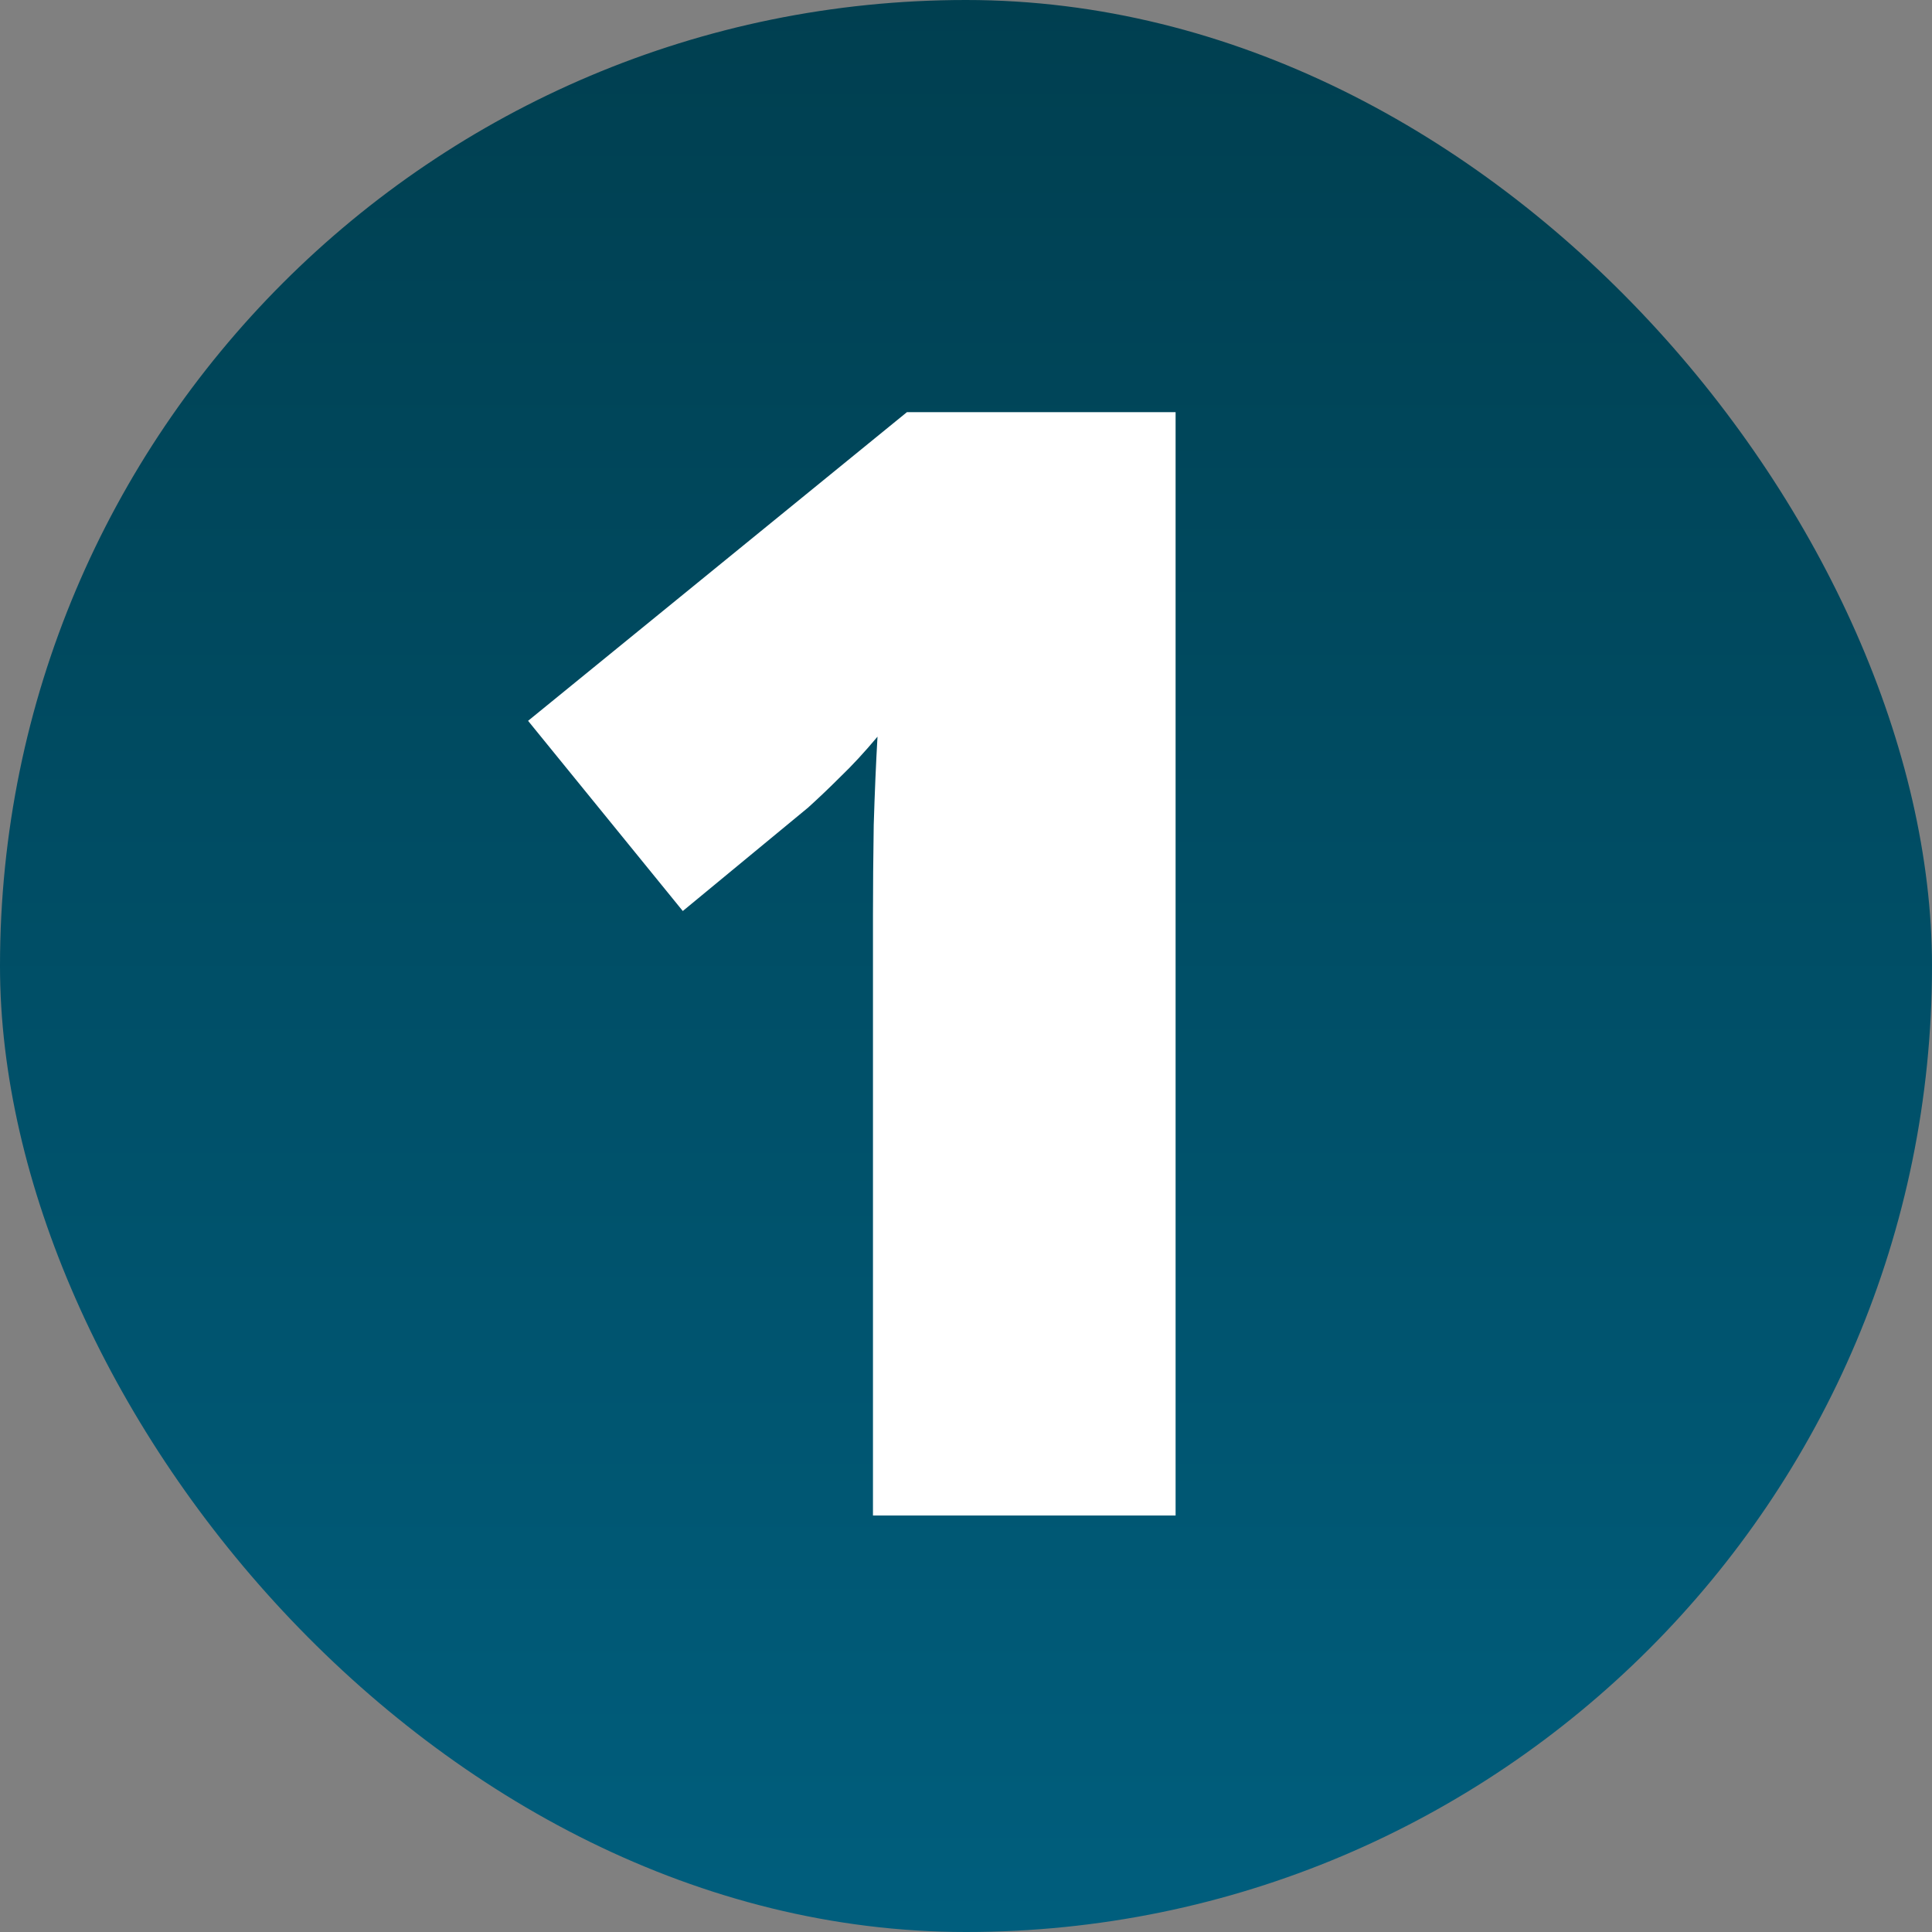
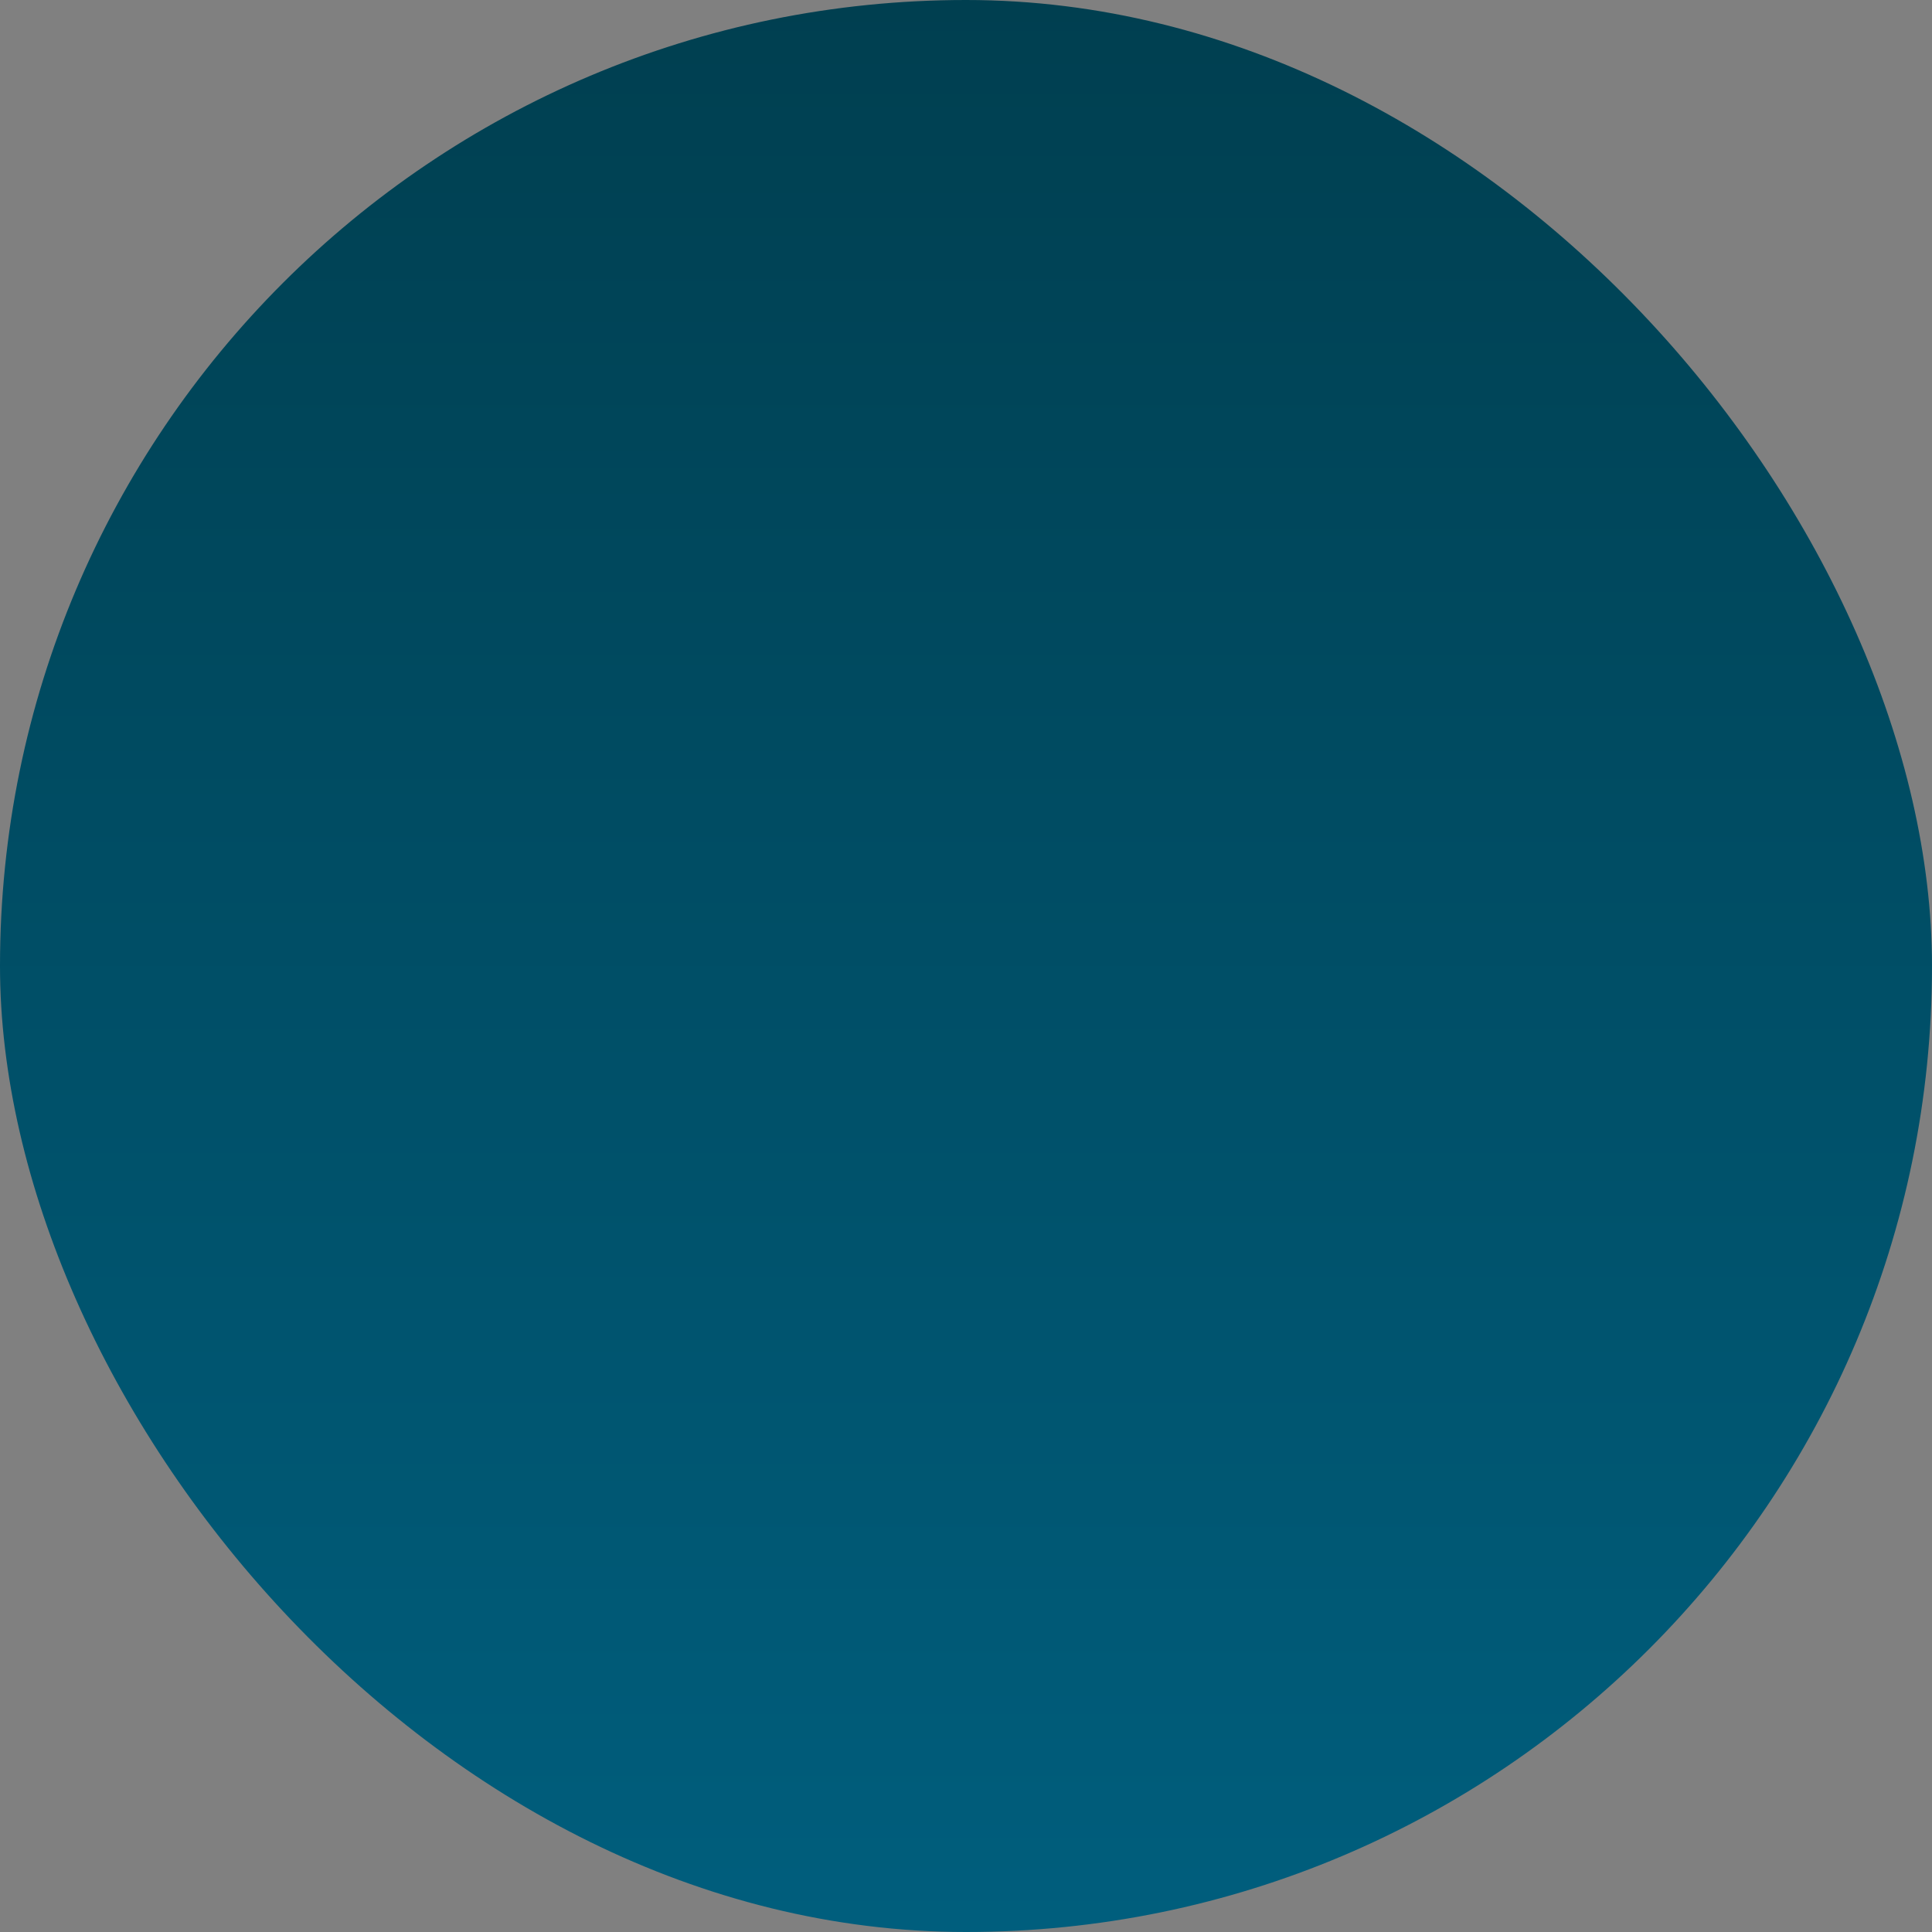
<svg xmlns="http://www.w3.org/2000/svg" width="150" height="150" viewBox="0 0 150 150" fill="none">
  <rect x="0" y="0" width="150" height="150" fill="#808080" stroke="none" />
  <rect width="150" height="150" rx="75" fill="url(#paint0_linear_1508_6)" />
-   <path d="M91.273 117.664H67.777V75.301C67.777 74.519 67.777 73.094 67.777 71.023C67.777 68.914 67.797 66.59 67.836 64.051C67.914 61.512 68.012 59.227 68.129 57.195C67.113 58.406 66.156 59.441 65.258 60.301C64.398 61.16 63.559 61.961 62.738 62.703L53.012 70.731L41 55.965L70.414 32H91.273V117.664Z" fill="white" />
  <defs>
    <linearGradient id="paint0_linear_1508_6" x1="75" y1="0" x2="75" y2="150" gradientUnits="userSpaceOnUse">
      <stop stop-color="#003F50" />
      <stop offset="1" stop-color="#005E7D" />
    </linearGradient>
  </defs>
</svg>